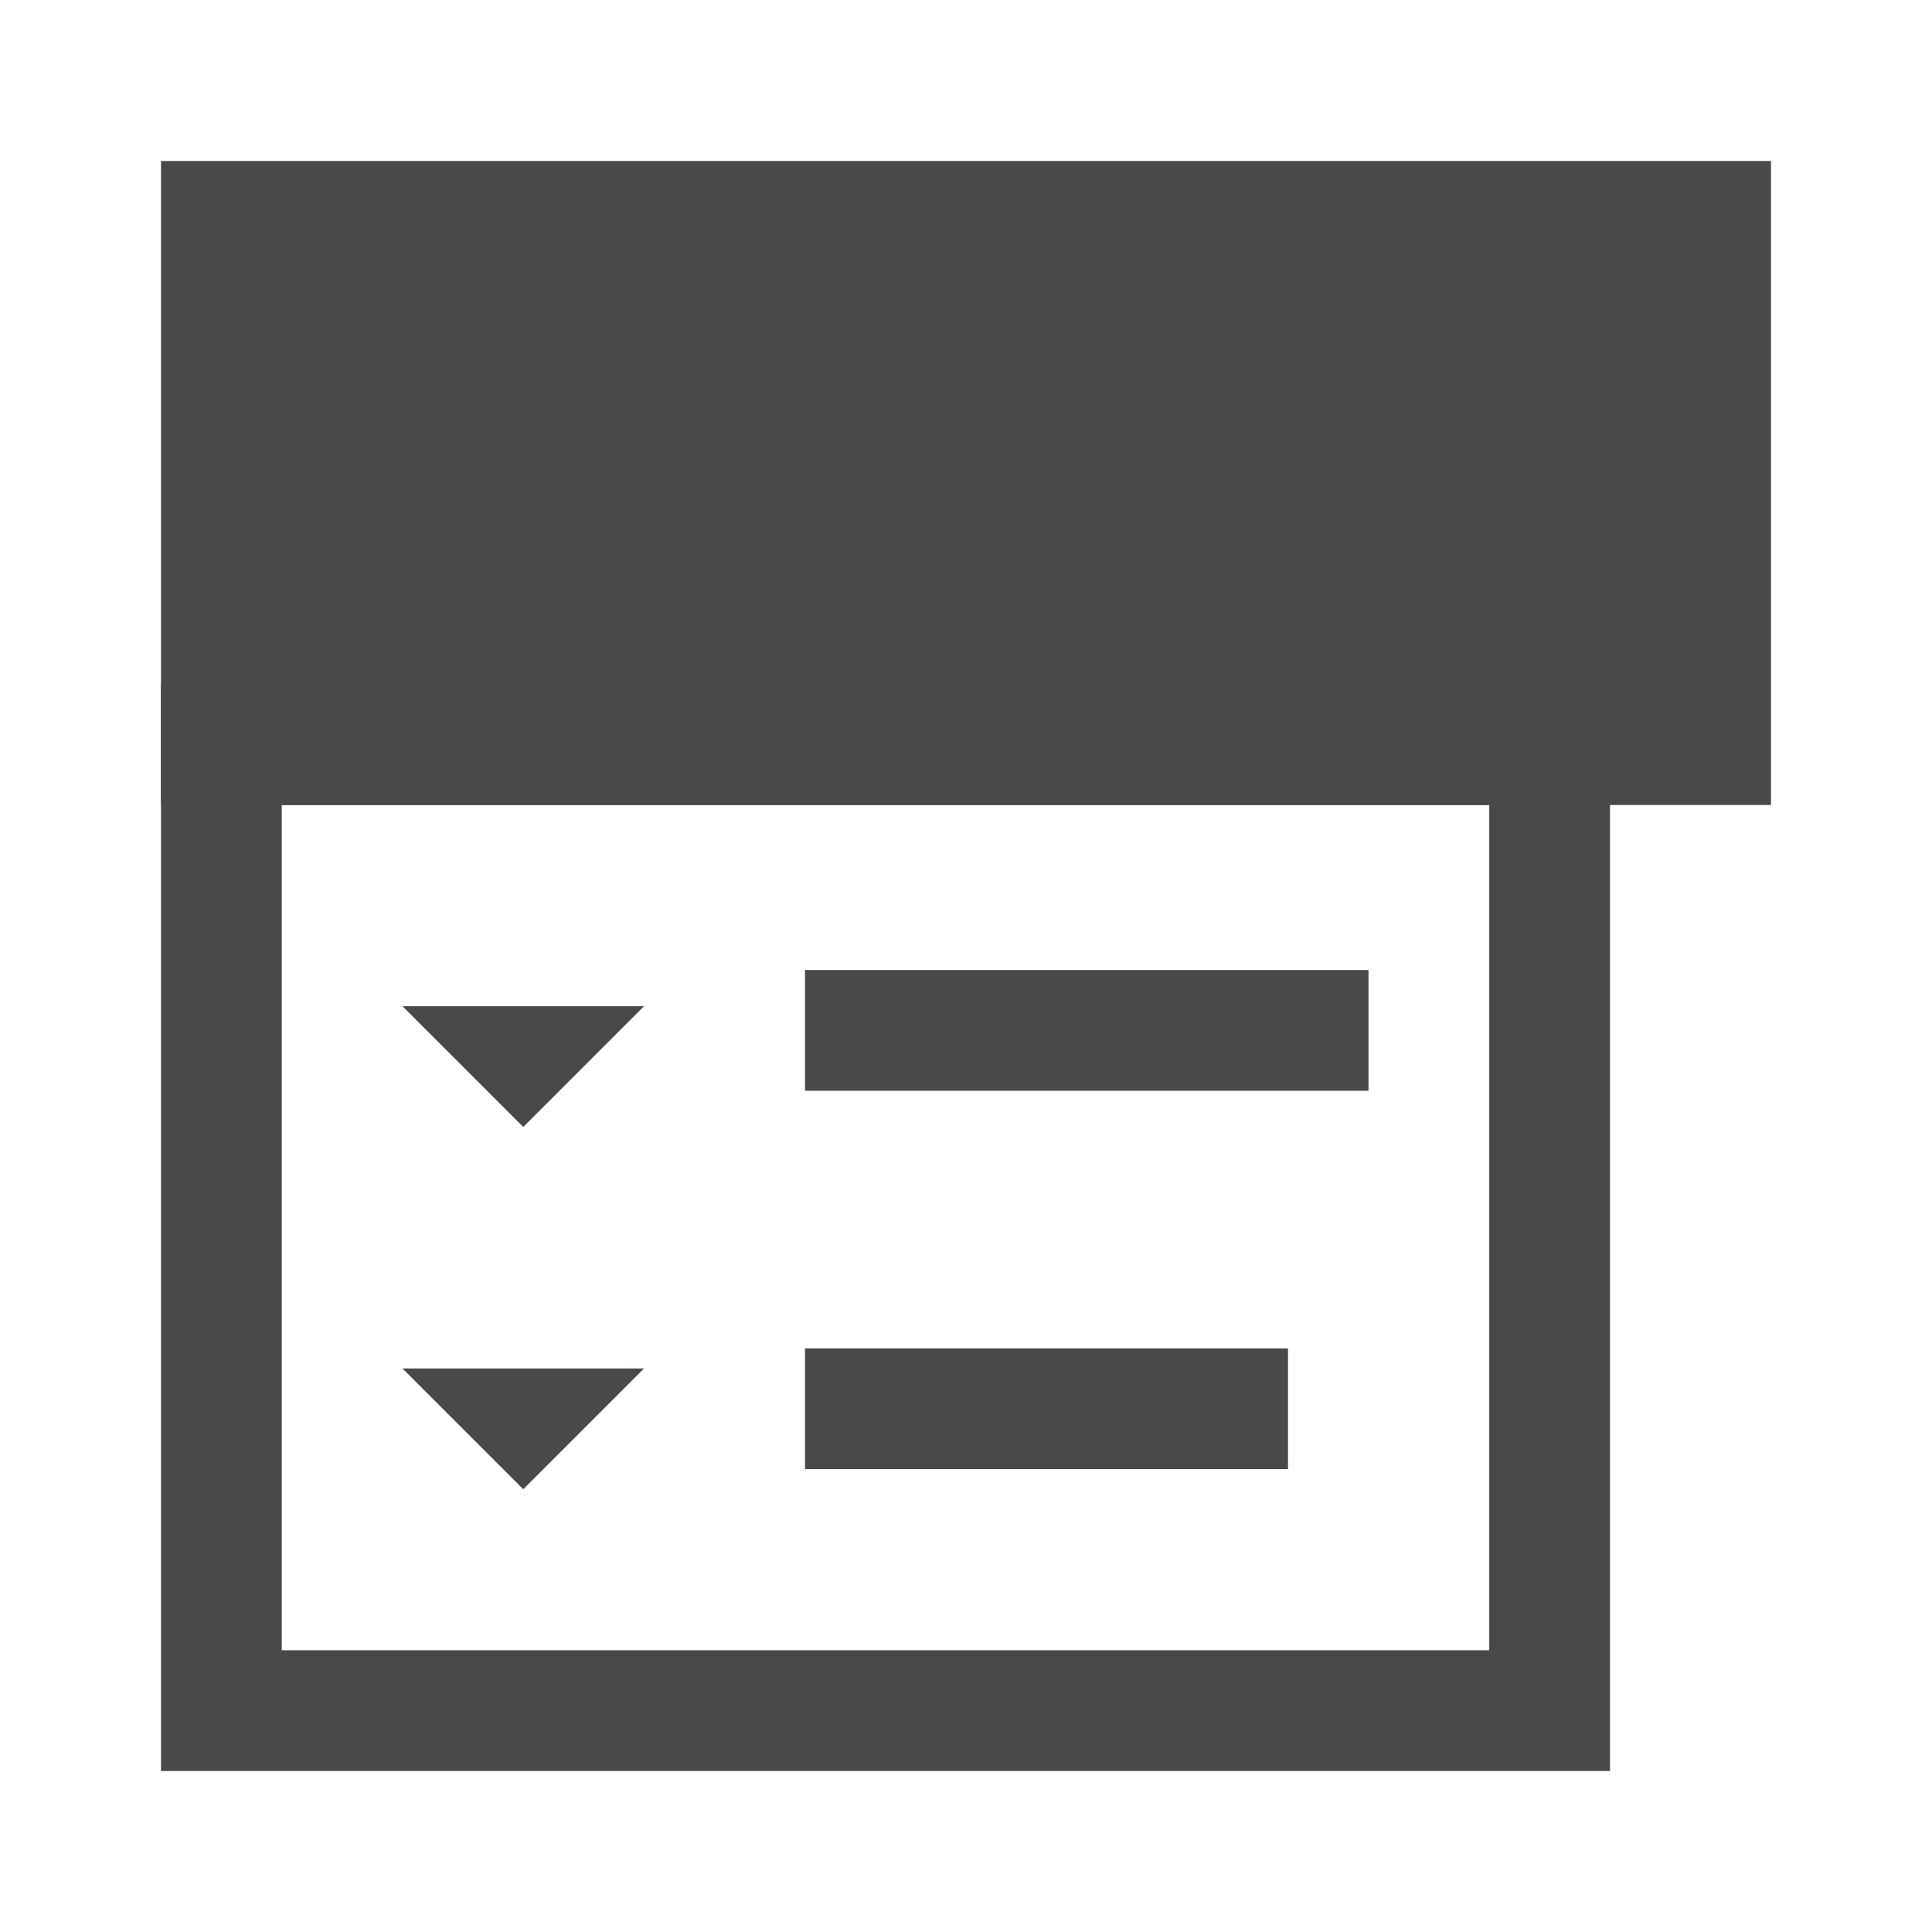
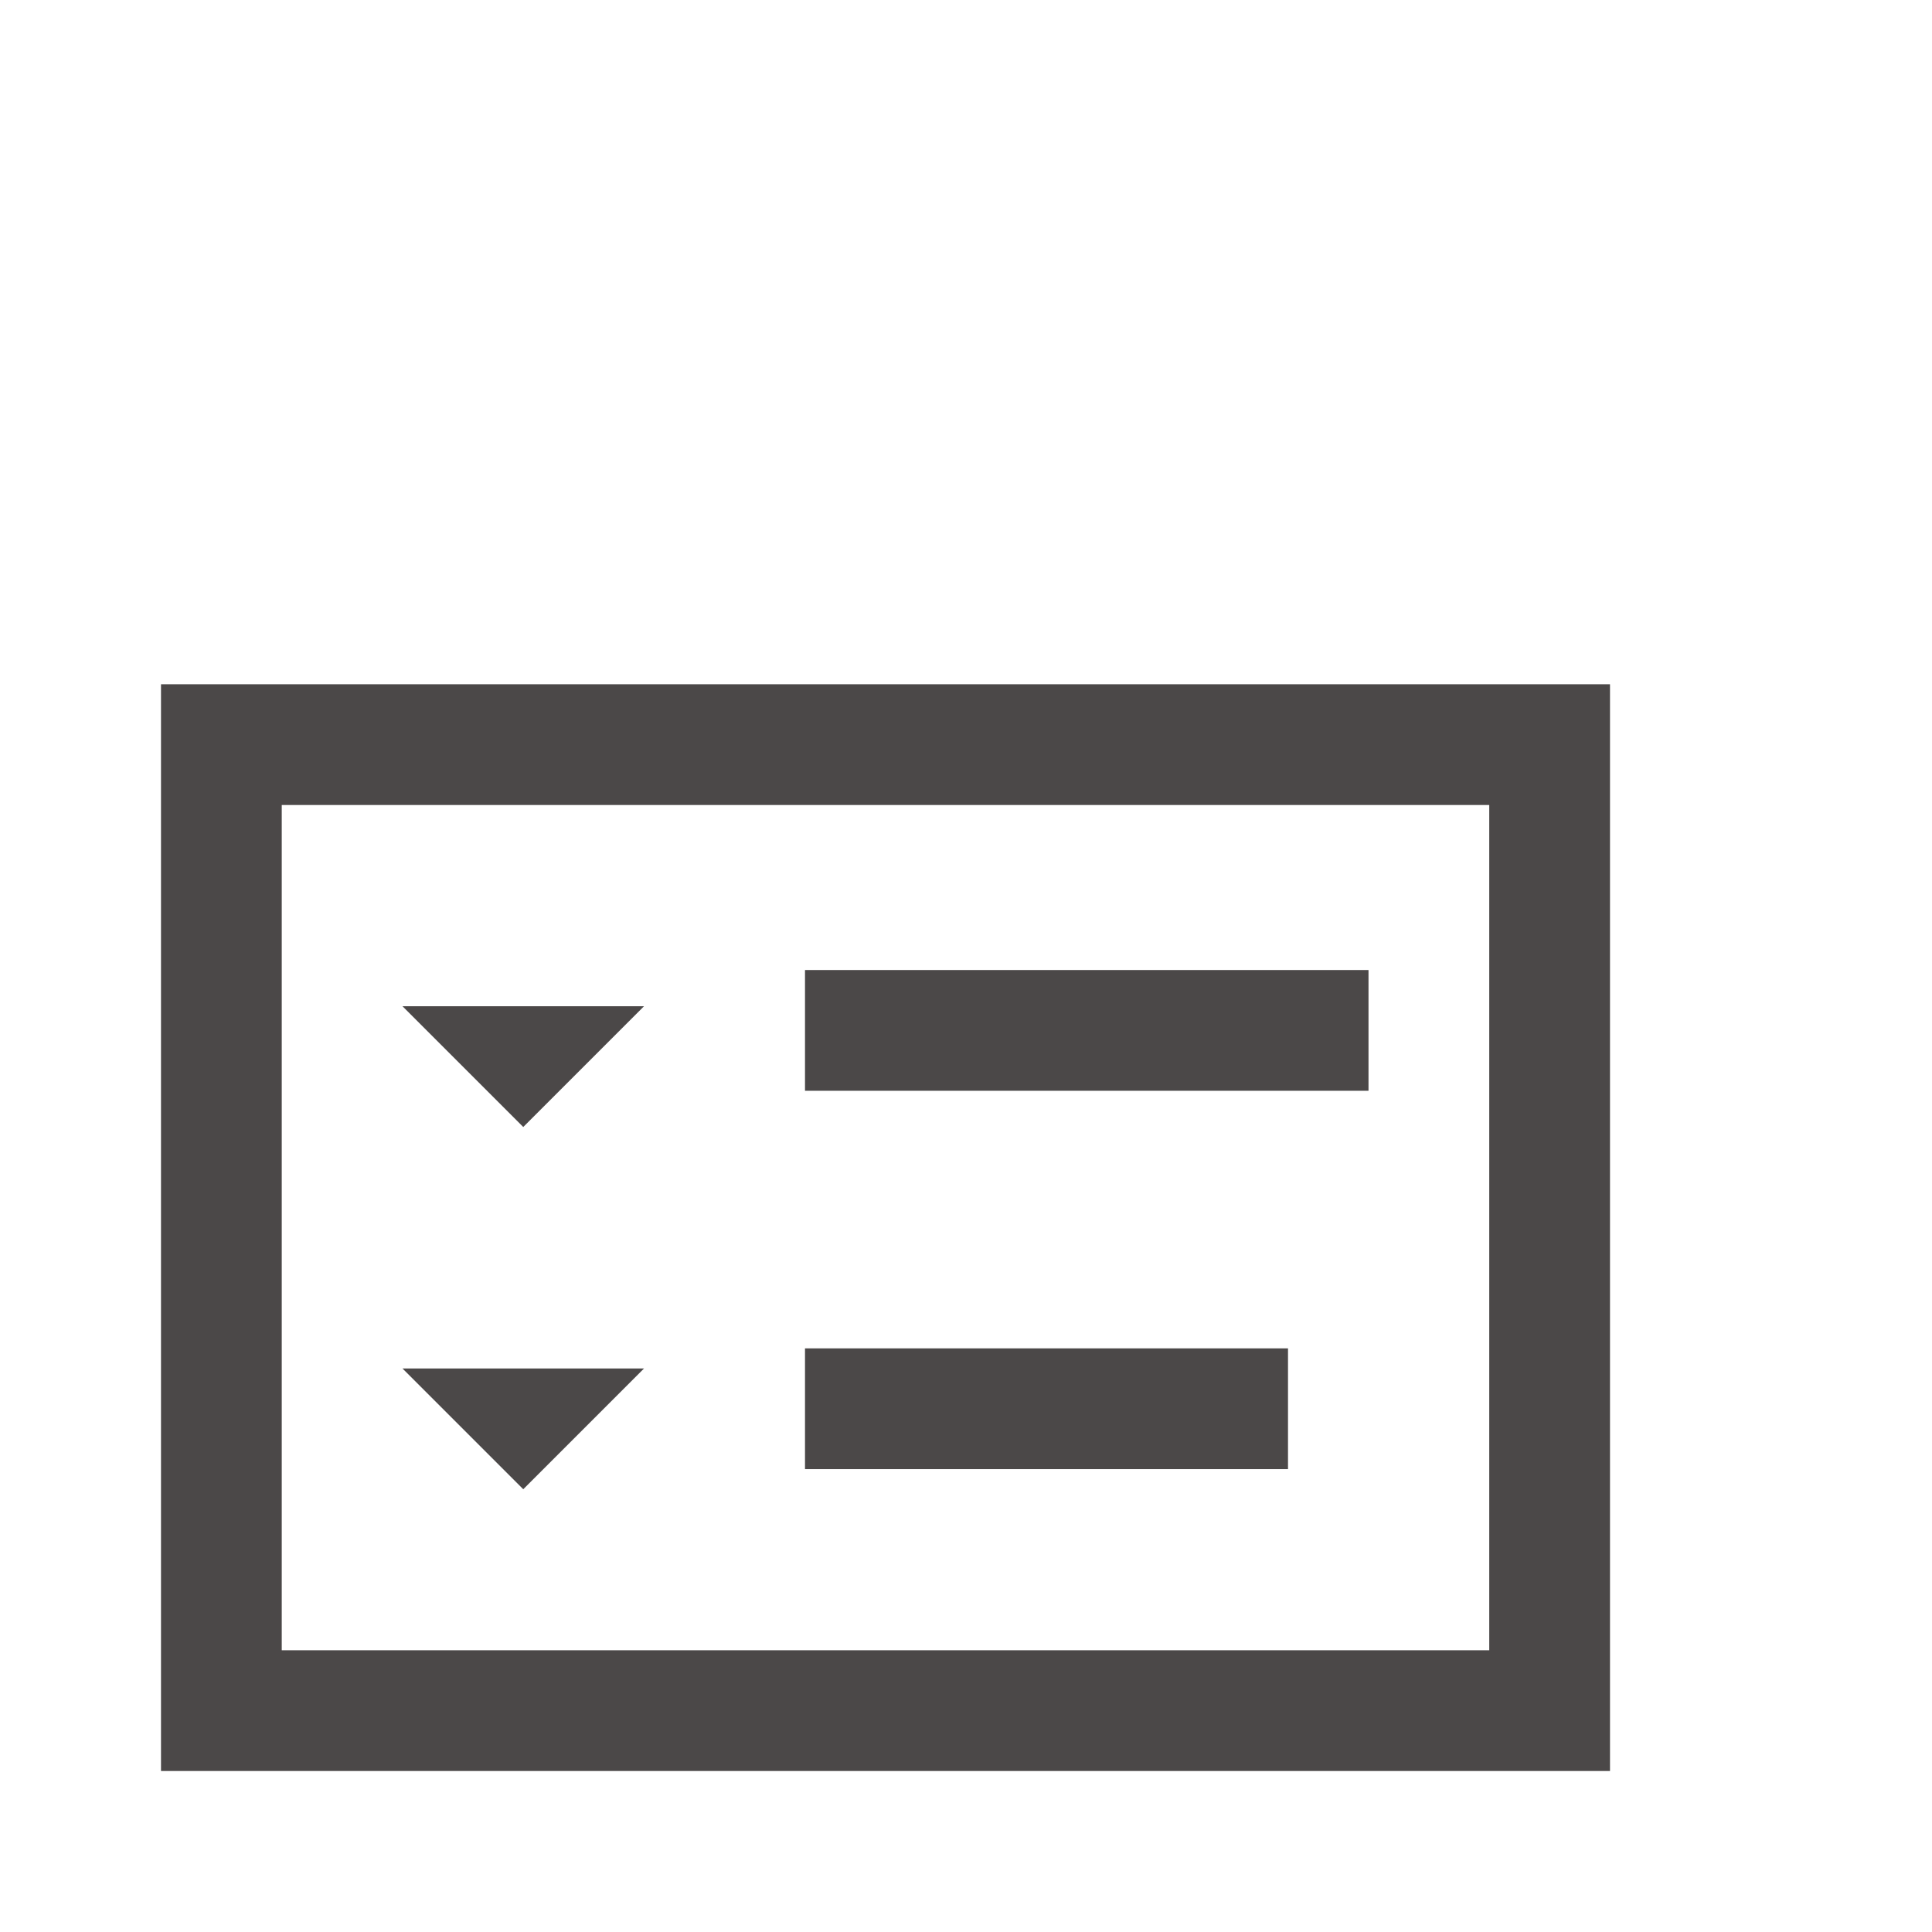
<svg xmlns="http://www.w3.org/2000/svg" fill="none" height="32" viewBox="0 0 24 24" width="32">
  <g fill="#4b4848">
-     <path d="m2 2h20v8h-20z" />
    <path d="m10 12.05h7v1.5h-7z" />
    <path d="m10 16.75h6v1.5h-6z" />
    <path d="m8 12.5h-3l1.5 1.5z" />
-     <path d="m8 17h-3l1.5 1.5z" />
+     <path d="m8 17h-3l1.5 1.5" />
    <path clip-rule="evenodd" d="m2 8.5v13.5h18v-13.5zm1.5 12v-10.5h15v10.5z" fill-rule="evenodd" />
  </g>
</svg>